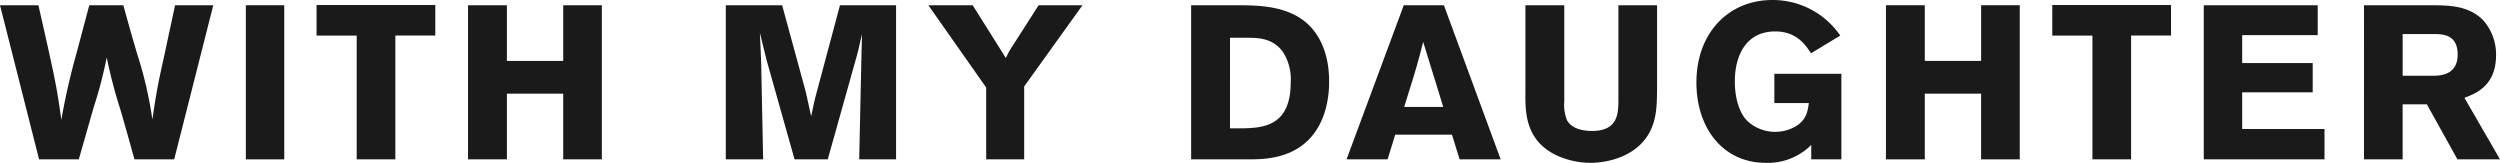
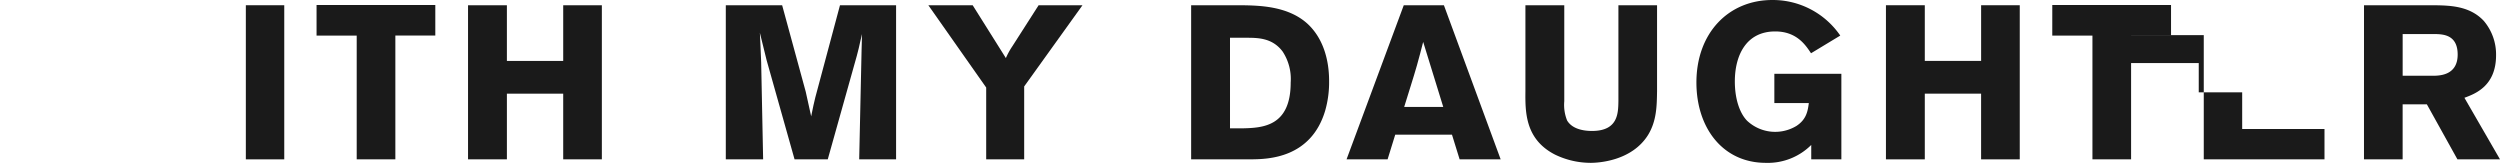
<svg xmlns="http://www.w3.org/2000/svg" width="549.771" height="35.811" viewBox="0 0 549.771 35.811">
  <title>copy_02</title>
  <g>
-     <path d="M27.122,1.152C28.13,4.8,29.139,8.448,30.243,12.1a87.73,87.73,0,0,1,3.264,14.161c1.008-6.72,1.248-7.872,2.784-14.785.72-3.456,1.488-6.912,2.208-10.321h8.4L38.308,35.043H29.571C28.515,31.3,27.507,27.555,26.4,23.858a107.087,107.087,0,0,1-2.928-11.233,95.518,95.518,0,0,1-2.88,10.993L17.329,35.043H8.593L0,1.152H8.448c3.649,16.081,4.033,17.858,5.041,25.2A147.819,147.819,0,0,1,16.85,11.617L19.634,1.152Z" style="fill: #1a1a1a" />
    <path d="M62.511,1.152V35.043H54.062V1.152Z" style="fill: #1a1a1a" />
    <path d="M69.613,1.1H95.728v6.72H86.942V35.043h-8.5V7.824H69.613Z" style="fill: #1a1a1a" />
    <path d="M132.353,1.152V35.043h-8.5V20.594H111.47V35.043h-8.545V1.152h8.545V13.394h12.384V1.152Z" style="fill: #1a1a1a" />
    <path d="M197.057,1.152V35.043h-8.113l.528-24.147.095-3.408-.287,1.2c-.431,1.92-.48,2.161-.864,3.6l-6.385,22.754h-7.3l-6.144-21.794L167.1,7.2c.143,2.689.143,3.265.287,6.481l.432,21.362h-8.209V1.152H172l5.184,19.01,1.2,5.424c.48-2.352.528-2.592.912-4.176L184.72,1.152Z" style="fill: #1a1a1a" />
    <path d="M204.151,1.152H213.9l7.3,11.618a16.032,16.032,0,0,1,1.392-2.545l5.809-9.073h9.648L225.226,19.01V35.043h-8.354V19.25Z" style="fill: #1a1a1a" />
    <path d="M261.943,1.152h10.8c4.128.048,10.369.144,14.69,3.985,3.5,3.168,4.848,7.92,4.848,12.673a22.675,22.675,0,0,1-.864,6.528c-3.12,10.465-12.577,10.657-16.13,10.7H261.943Zm8.545,7.153V28.227h2.592c4.513-.1,10.753-.336,10.753-10.081a10.985,10.985,0,0,0-1.775-6.817c-2.305-3.072-5.569-3.024-8.162-3.024Z" style="fill: #1a1a1a" />
    <path d="M317.528,1.152l12.481,33.891h-9.025l-1.68-5.425H306.823l-1.68,5.425h-9.025L308.7,1.152Zm-4.56,8.065c-.432,1.728-.912,3.5-1.393,5.232-.72,2.544-2.015,6.529-2.784,9.072h8.593Z" style="fill: #1a1a1a" />
    <path d="M364.4,1.152V20.065c-.049,3.265-.1,6.529-1.969,9.6-3.649,5.857-11.185,6.145-12.625,6.145a18.019,18.019,0,0,1-7.872-1.824c-6.529-3.36-6.529-9.313-6.482-13.922V1.152h8.545V22.273a9.132,9.132,0,0,0,.625,4.225c1.056,1.776,3.36,2.3,5.473,2.3,5.76,0,5.76-3.937,5.808-6.577V1.152Z" style="fill: #1a1a1a" />
    <path d="M398.307,31.875a13.508,13.508,0,0,1-9.986,3.936c-9.457,0-15.265-7.68-15.265-17.665C373.056,7.249,380.112,0,389.762,0A18,18,0,0,1,404.69,7.824l-6.431,3.889c-1.2-1.824-3.168-4.8-7.873-4.8-6.433,0-8.881,5.329-8.881,10.993,0,3.841,1.057,6.961,2.688,8.641A9.039,9.039,0,0,0,395.042,27.7c2.209-1.44,2.5-3.264,2.736-5.04h-7.584V16.226h14.737V35.043h-6.624Z" style="fill: #1a1a1a" />
    <path d="M444.161,1.152V35.043h-8.5V20.594H423.279V35.043h-8.545V1.152h8.545V13.394h12.386V1.152Z" style="fill: #1a1a1a" />
    <path d="M451.315,1.1h26.114v6.72h-8.784V35.043h-8.5V7.824h-8.832Z" style="fill: #1a1a1a" />
-     <path d="M484.627,1.152h25.058V7.729h-16.61v6.144h15.506v6.433H493.075V28.37h18.1v6.673H484.627Z" style="fill: #1a1a1a" />
+     <path d="M484.627,1.152V7.729h-16.61v6.144h15.506v6.433H493.075V28.37h18.1v6.673H484.627Z" style="fill: #1a1a1a" />
    <path d="M519.864,1.152h15.265c3.552.048,7.969.1,11.089,3.456a11.393,11.393,0,0,1,2.688,7.537c0,6.817-4.656,8.5-6.96,9.361l7.825,13.537h-9.362l-6.721-12.1H528.36v12.1h-8.5Zm8.5,6.336v9.169h7.009c1.2-.048,5.089-.143,5.089-4.656,0-4.32-3.121-4.465-4.9-4.513Z" style="fill: #1a1a1a" />
  </g>
</svg>